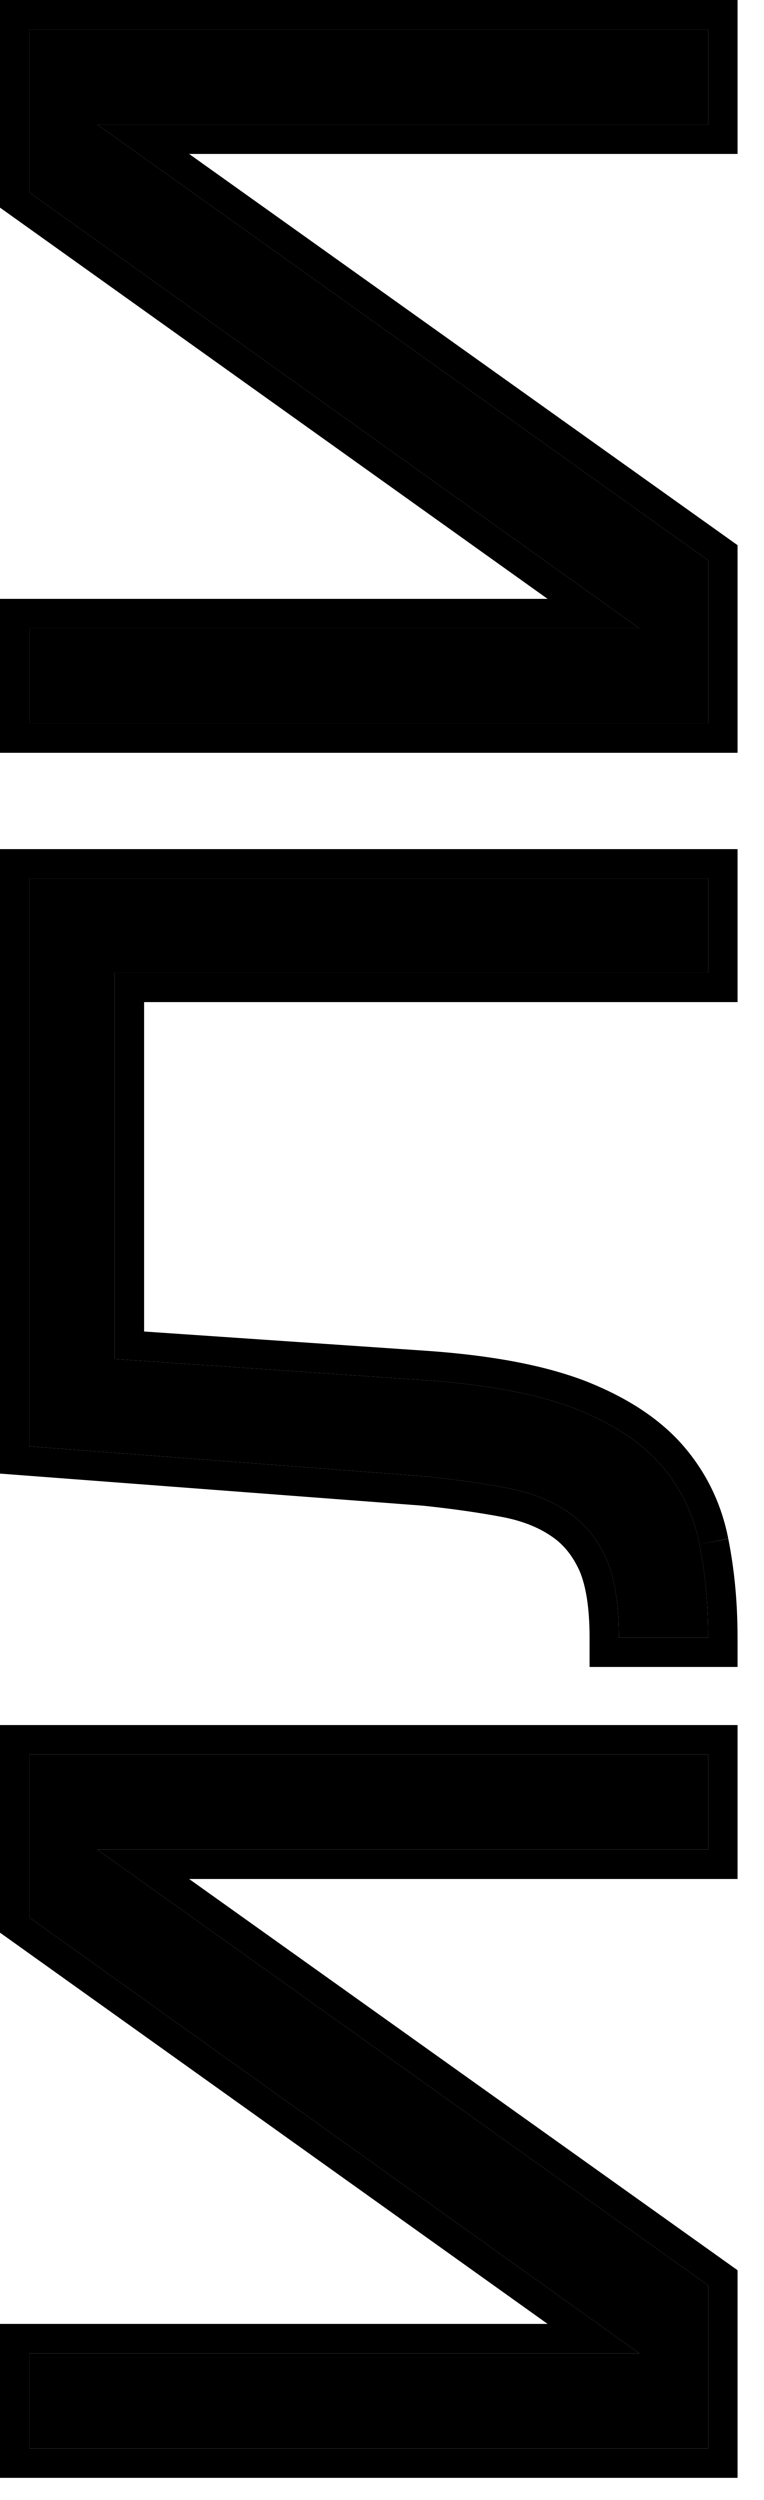
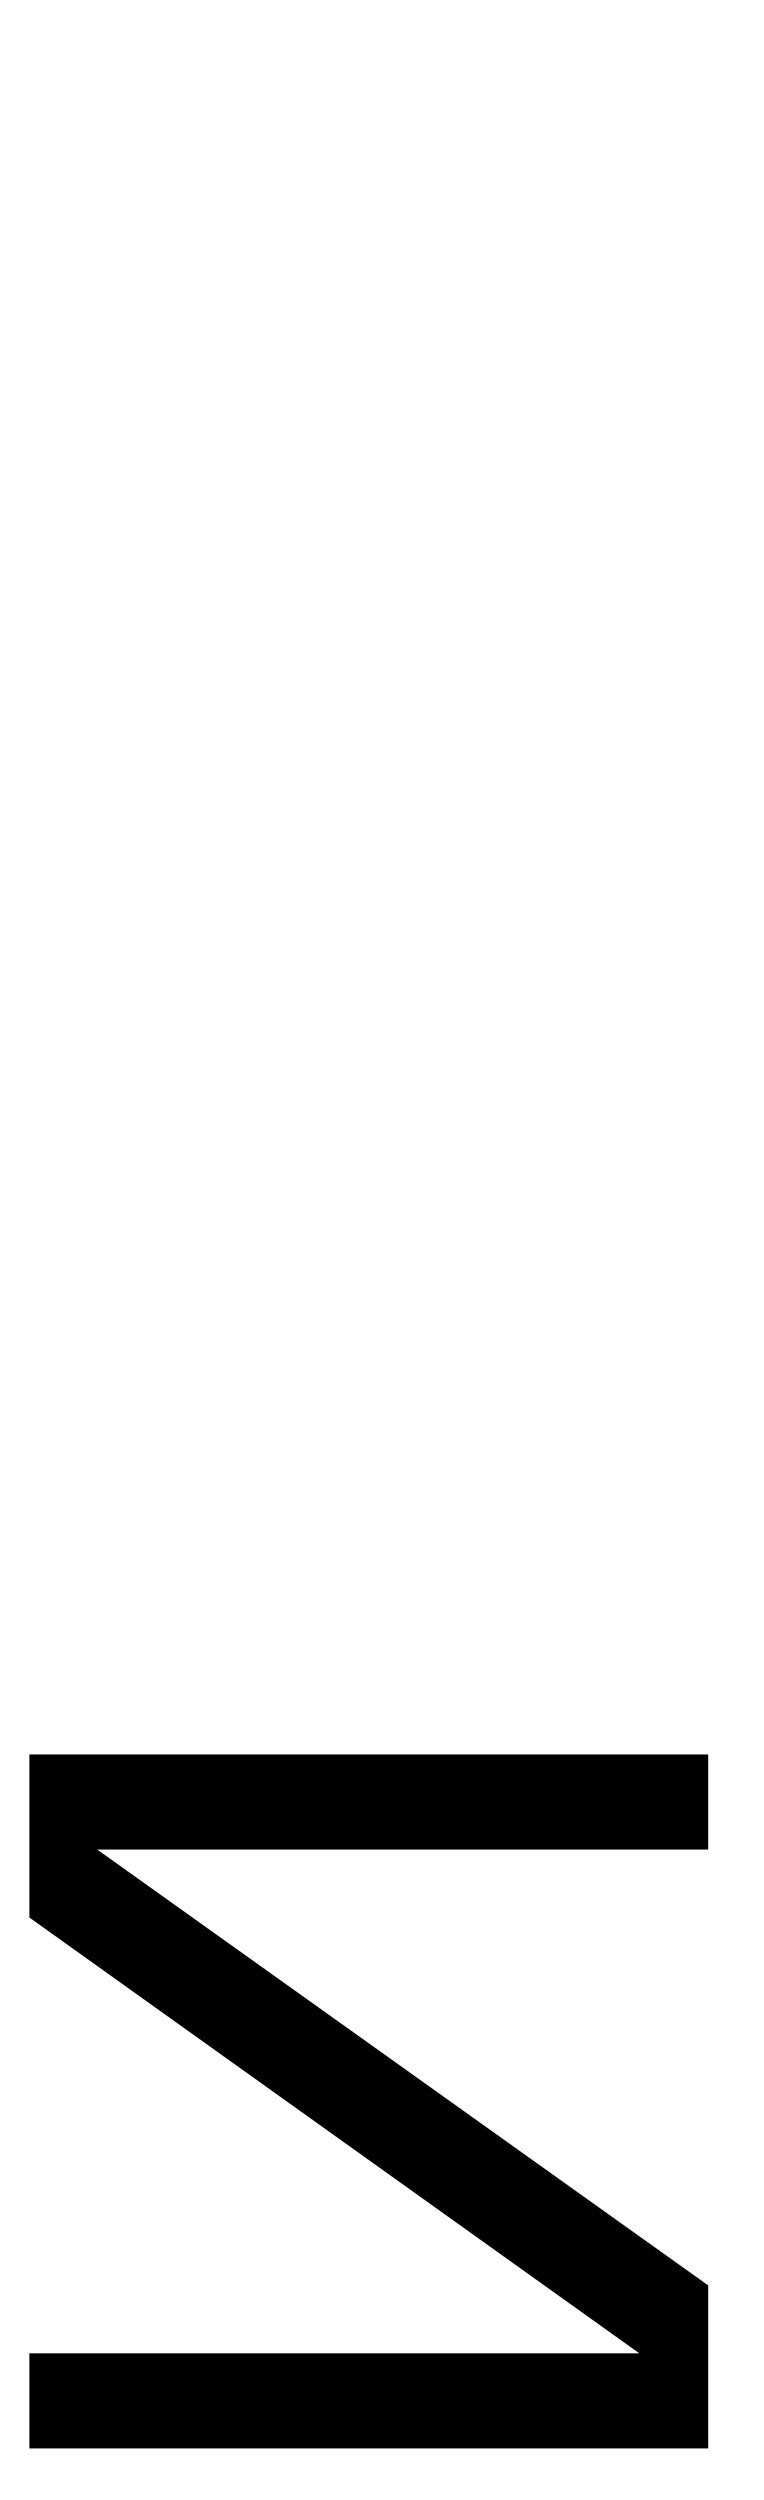
<svg xmlns="http://www.w3.org/2000/svg" width="26" height="85" viewBox="0 0 26 85" fill="none">
  <path d="M3.31 62.885L24.1 77.702V83.246H1L1 80.012H21.757L1 65.195L1 59.651H24.1V62.885H3.31Z" fill="black" />
-   <path d="M1 29.87H24.1V33.071H3.904L3.904 46.205L14.53 46.931C16.664 47.085 18.369 47.415 19.645 47.921C20.899 48.427 21.856 49.065 22.516 49.835C23.176 50.605 23.605 51.496 23.803 52.508C24.001 53.498 24.1 54.554 24.1 55.676H21.064C21.064 54.554 20.921 53.663 20.635 53.003C20.327 52.321 19.898 51.793 19.348 51.419C18.776 51.023 18.083 50.748 17.269 50.594C16.455 50.44 15.531 50.308 14.497 50.198L1 49.175L1 29.87Z" fill="black" />
-   <path d="M3.31 4.234L24.1 19.051V24.595H1L1 21.361H21.757L1 6.544L1 1H24.1V4.234H3.31Z" fill="black" />
-   <path fill-rule="evenodd" clip-rule="evenodd" d="M1 59.651H24.1V62.885H3.31L24.1 77.702V83.246H1L1 80.012H21.757L1 65.195L1 59.651ZM18.635 79.012L0 65.71L0 58.651H25.1V63.885H6.436L25.1 77.187V84.246H0L0 79.012H18.635ZM0 28.87H25.1V34.071H4.904V45.271L14.602 45.933C16.788 46.091 18.605 46.433 20.014 46.991L20.019 46.993C21.375 47.54 22.482 48.258 23.276 49.184C24.049 50.087 24.553 51.135 24.784 52.313C24.996 53.374 25.1 54.495 25.1 55.676V56.676H20.064V55.676C20.064 54.627 19.929 53.891 19.721 53.407C19.479 52.875 19.163 52.502 18.786 52.246L18.779 52.241C18.342 51.938 17.786 51.709 17.083 51.576C16.305 51.429 15.414 51.301 14.406 51.194L0 50.102L0 28.87ZM14.497 50.198C15.531 50.308 16.455 50.44 17.269 50.594C18.083 50.748 18.776 51.023 19.348 51.419C19.898 51.793 20.327 52.321 20.635 53.003C20.921 53.663 21.064 54.554 21.064 55.676H24.1C24.1 55.336 24.091 55.003 24.073 54.676C24.031 53.921 23.941 53.198 23.803 52.508C23.605 51.496 23.176 50.605 22.516 49.835C21.856 49.065 20.899 48.427 19.645 47.921C18.369 47.415 16.664 47.085 14.53 46.931L3.904 46.205L3.904 33.071H24.1V29.87H1L1 49.175L14.497 50.198ZM24.784 52.313C24.784 52.314 24.784 52.315 24.785 52.316L23.803 52.508L24.784 52.312C24.784 52.312 24.784 52.312 24.784 52.313ZM1 1H24.1V4.234H3.31L24.1 19.051V24.595H1L1 21.361H21.757L1 6.544L1 1ZM18.635 20.361L0 7.059L0 3.8147e-05H25.1V5.234H6.436L25.1 18.536V25.595H0L0 20.361H18.635Z" fill="black" />
</svg>